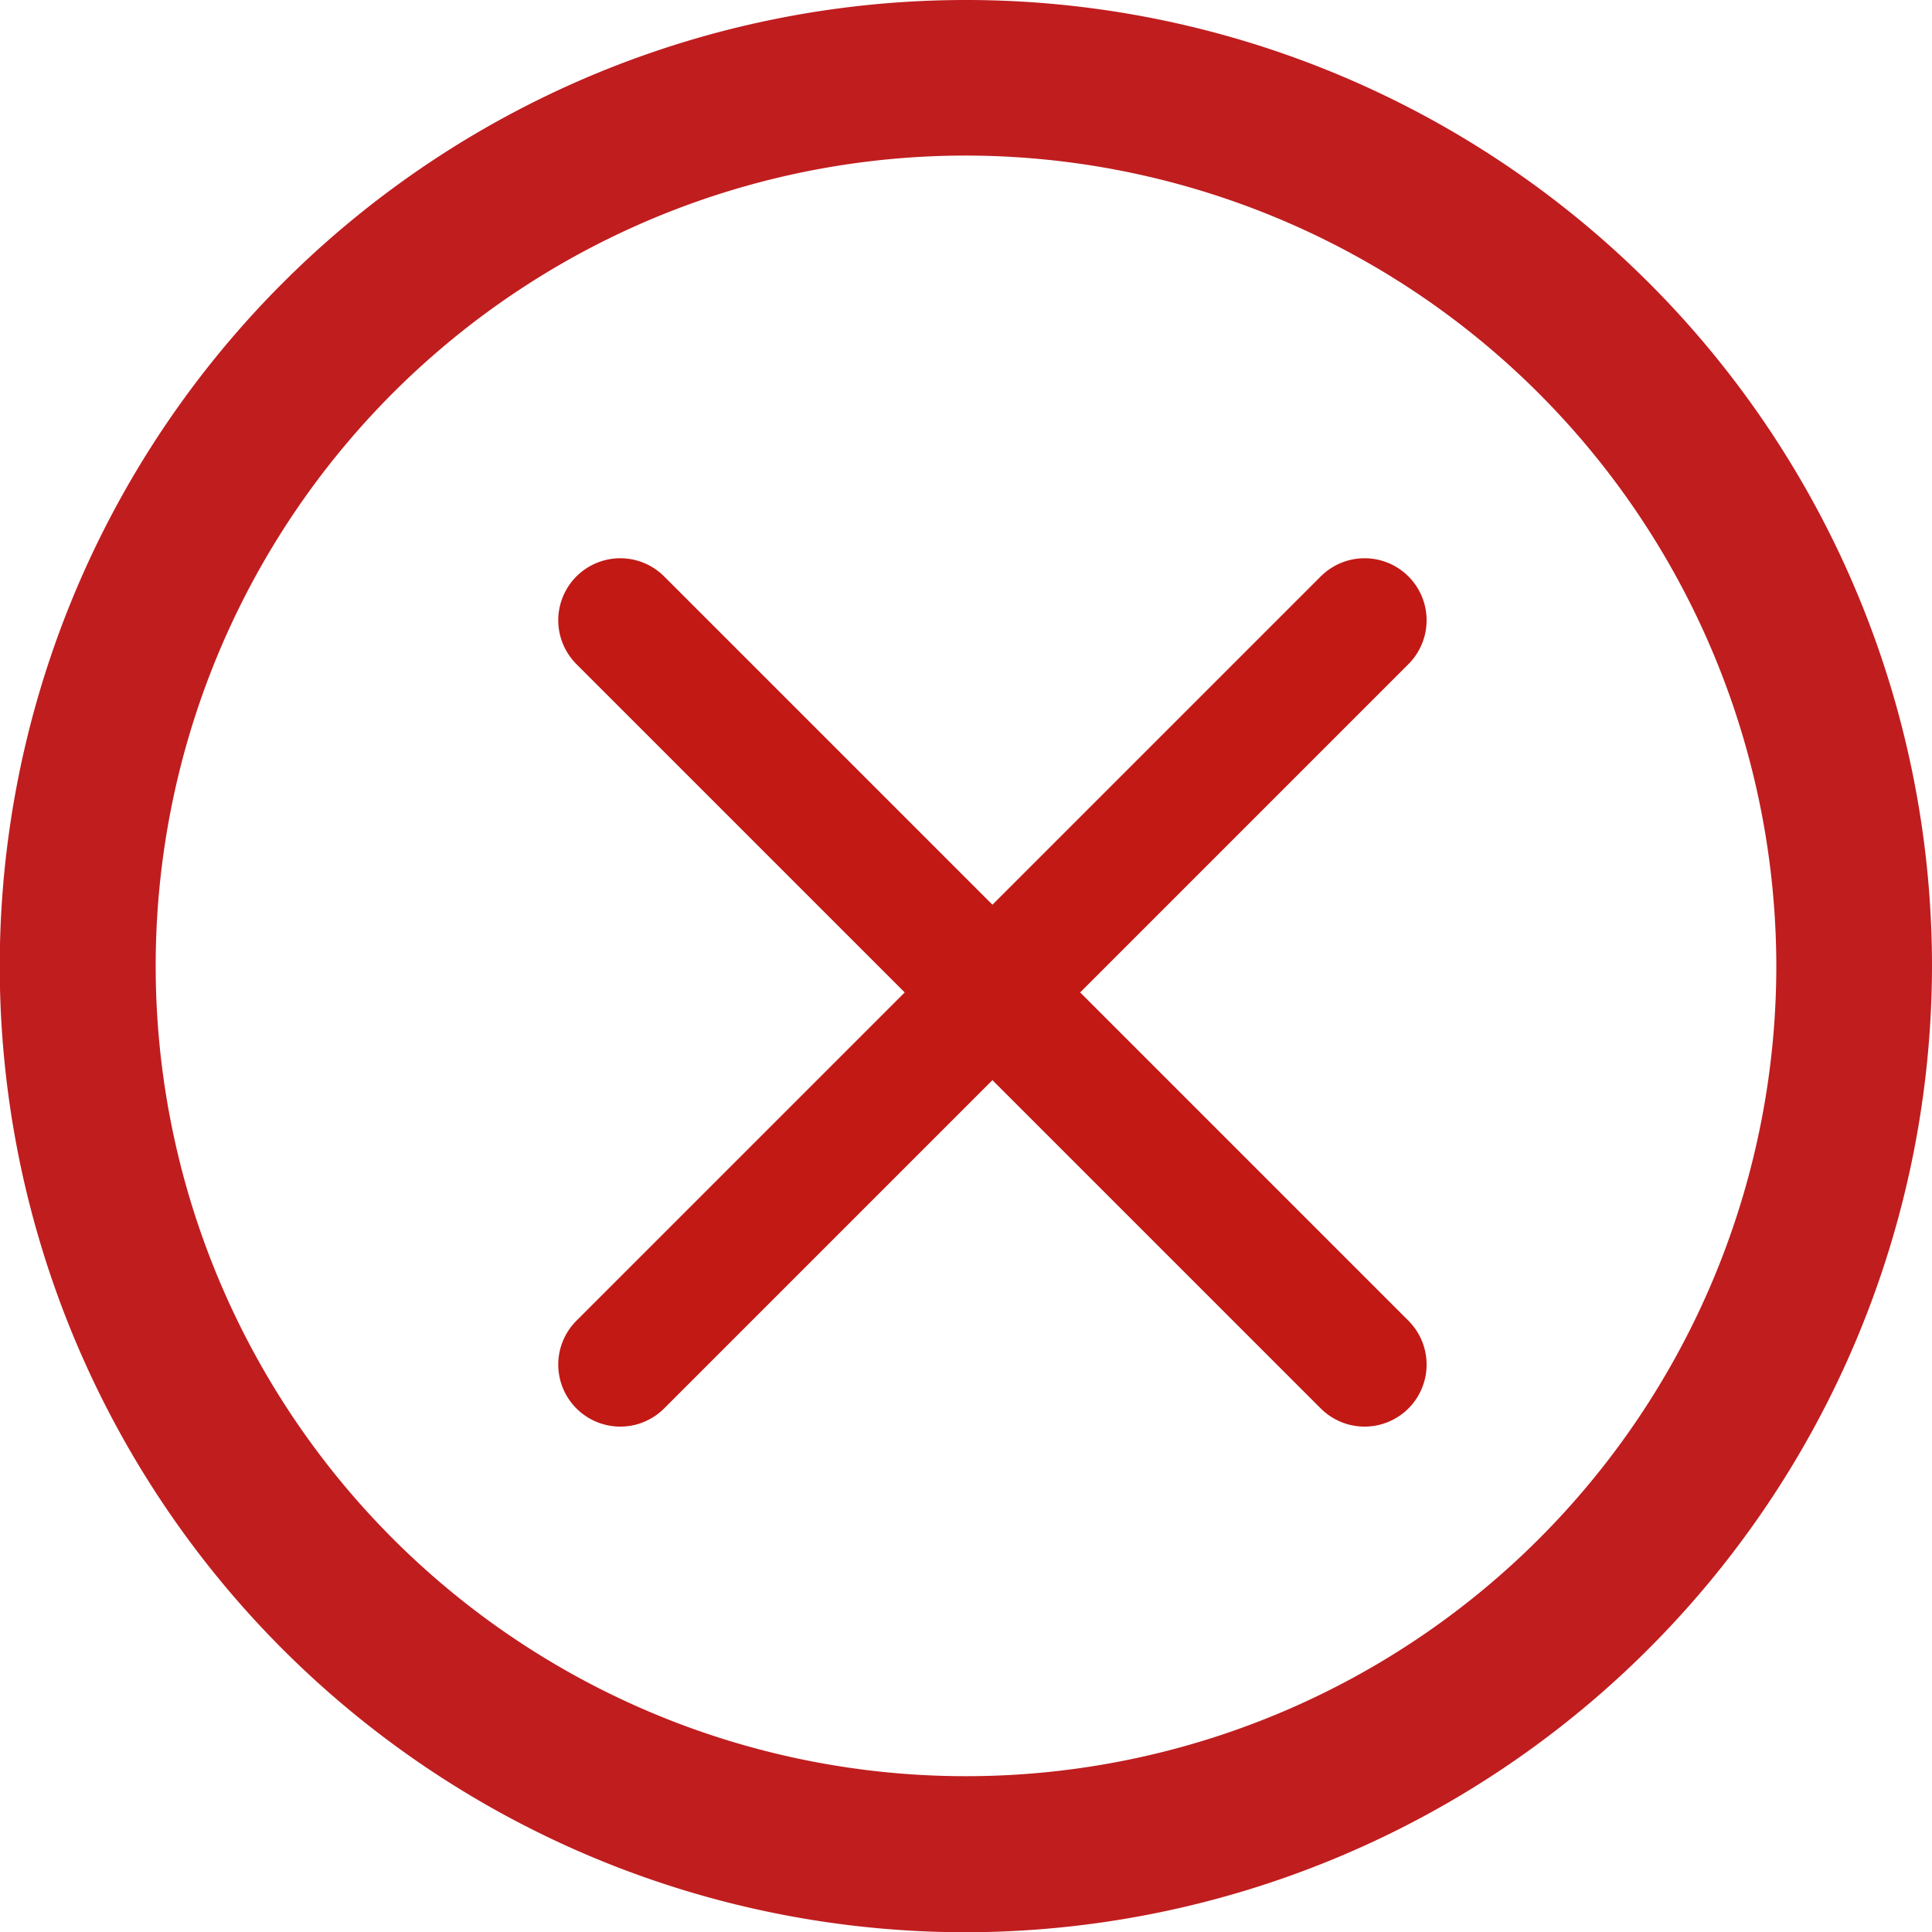
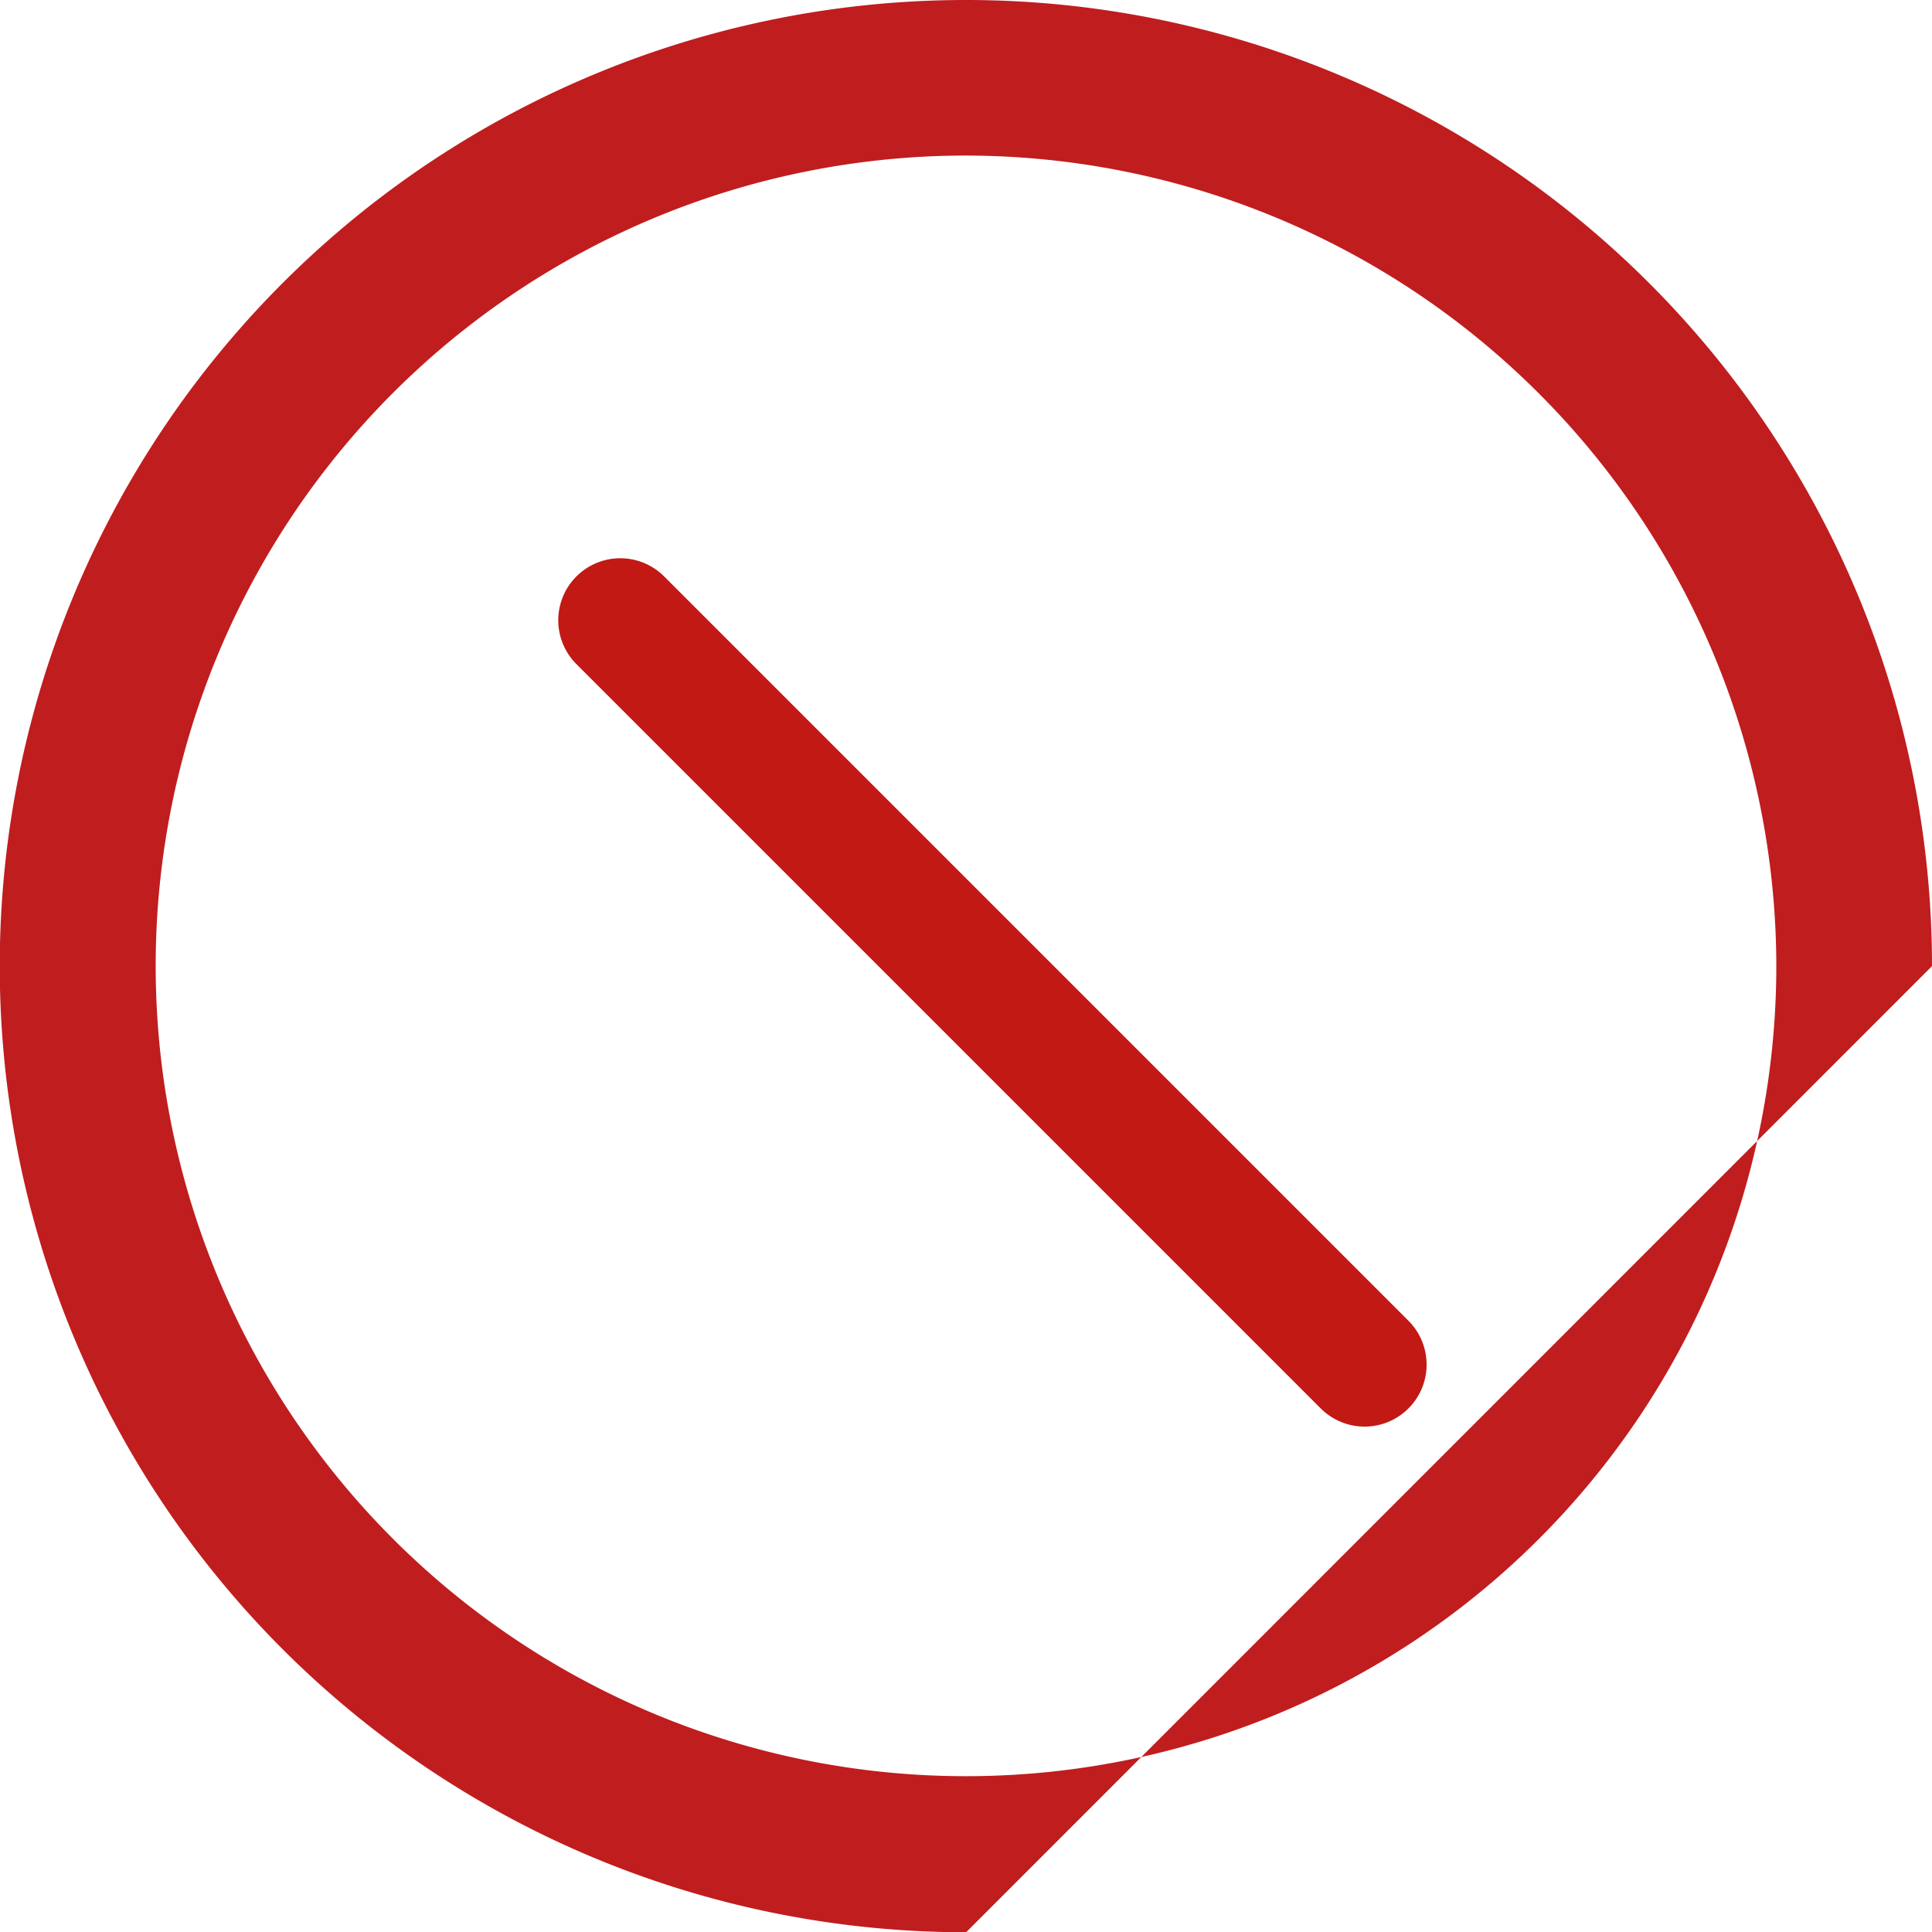
<svg xmlns="http://www.w3.org/2000/svg" id="Component_10_11" data-name="Component 10 – 11" width="15.574" height="15.576" viewBox="0 0 15.574 15.576">
  <g id="Group_2671" data-name="Group 2671" transform="translate(-261.5 -6030.5)">
    <g id="Component_9_1" data-name="Component 9 – 1" transform="translate(266.5 6035.5)">
      <g id="Group_2542" data-name="Group 2542" transform="translate(24.5 -6.207)">
-         <line id="Line_49" data-name="Line 49" x1="6" y2="6" transform="translate(-24.5 6.207)" fill="none" stroke="#c21915" stroke-linecap="round" stroke-width="1" />
-       </g>
+         </g>
    </g>
    <g id="Component_9_2" data-name="Component 9 – 2" transform="translate(266.5 6041.5) rotate(-90)">
      <g id="Group_2542-2" data-name="Group 2542" transform="translate(24.5 -6.207)">
        <line id="Line_49-2" data-name="Line 49" x1="6" y2="6" transform="translate(-24.5 6.207)" fill="none" stroke="#c21915" stroke-linecap="round" stroke-width="1" />
      </g>
    </g>
  </g>
-   <path id="Fill_1" data-name="Fill 1" d="M7.788,15.576a7.788,7.788,0,1,1,7.786-7.788A7.8,7.8,0,0,1,7.788,15.576Zm0-14.322a6.532,6.532,0,1,0,6.531,6.534A6.541,6.541,0,0,0,7.788,1.254Z" fill="#c01d1f" />
+   <path id="Fill_1" data-name="Fill 1" d="M7.788,15.576a7.788,7.788,0,1,1,7.786-7.788Zm0-14.322a6.532,6.532,0,1,0,6.531,6.534A6.541,6.541,0,0,0,7.788,1.254Z" fill="#c01d1f" />
</svg>